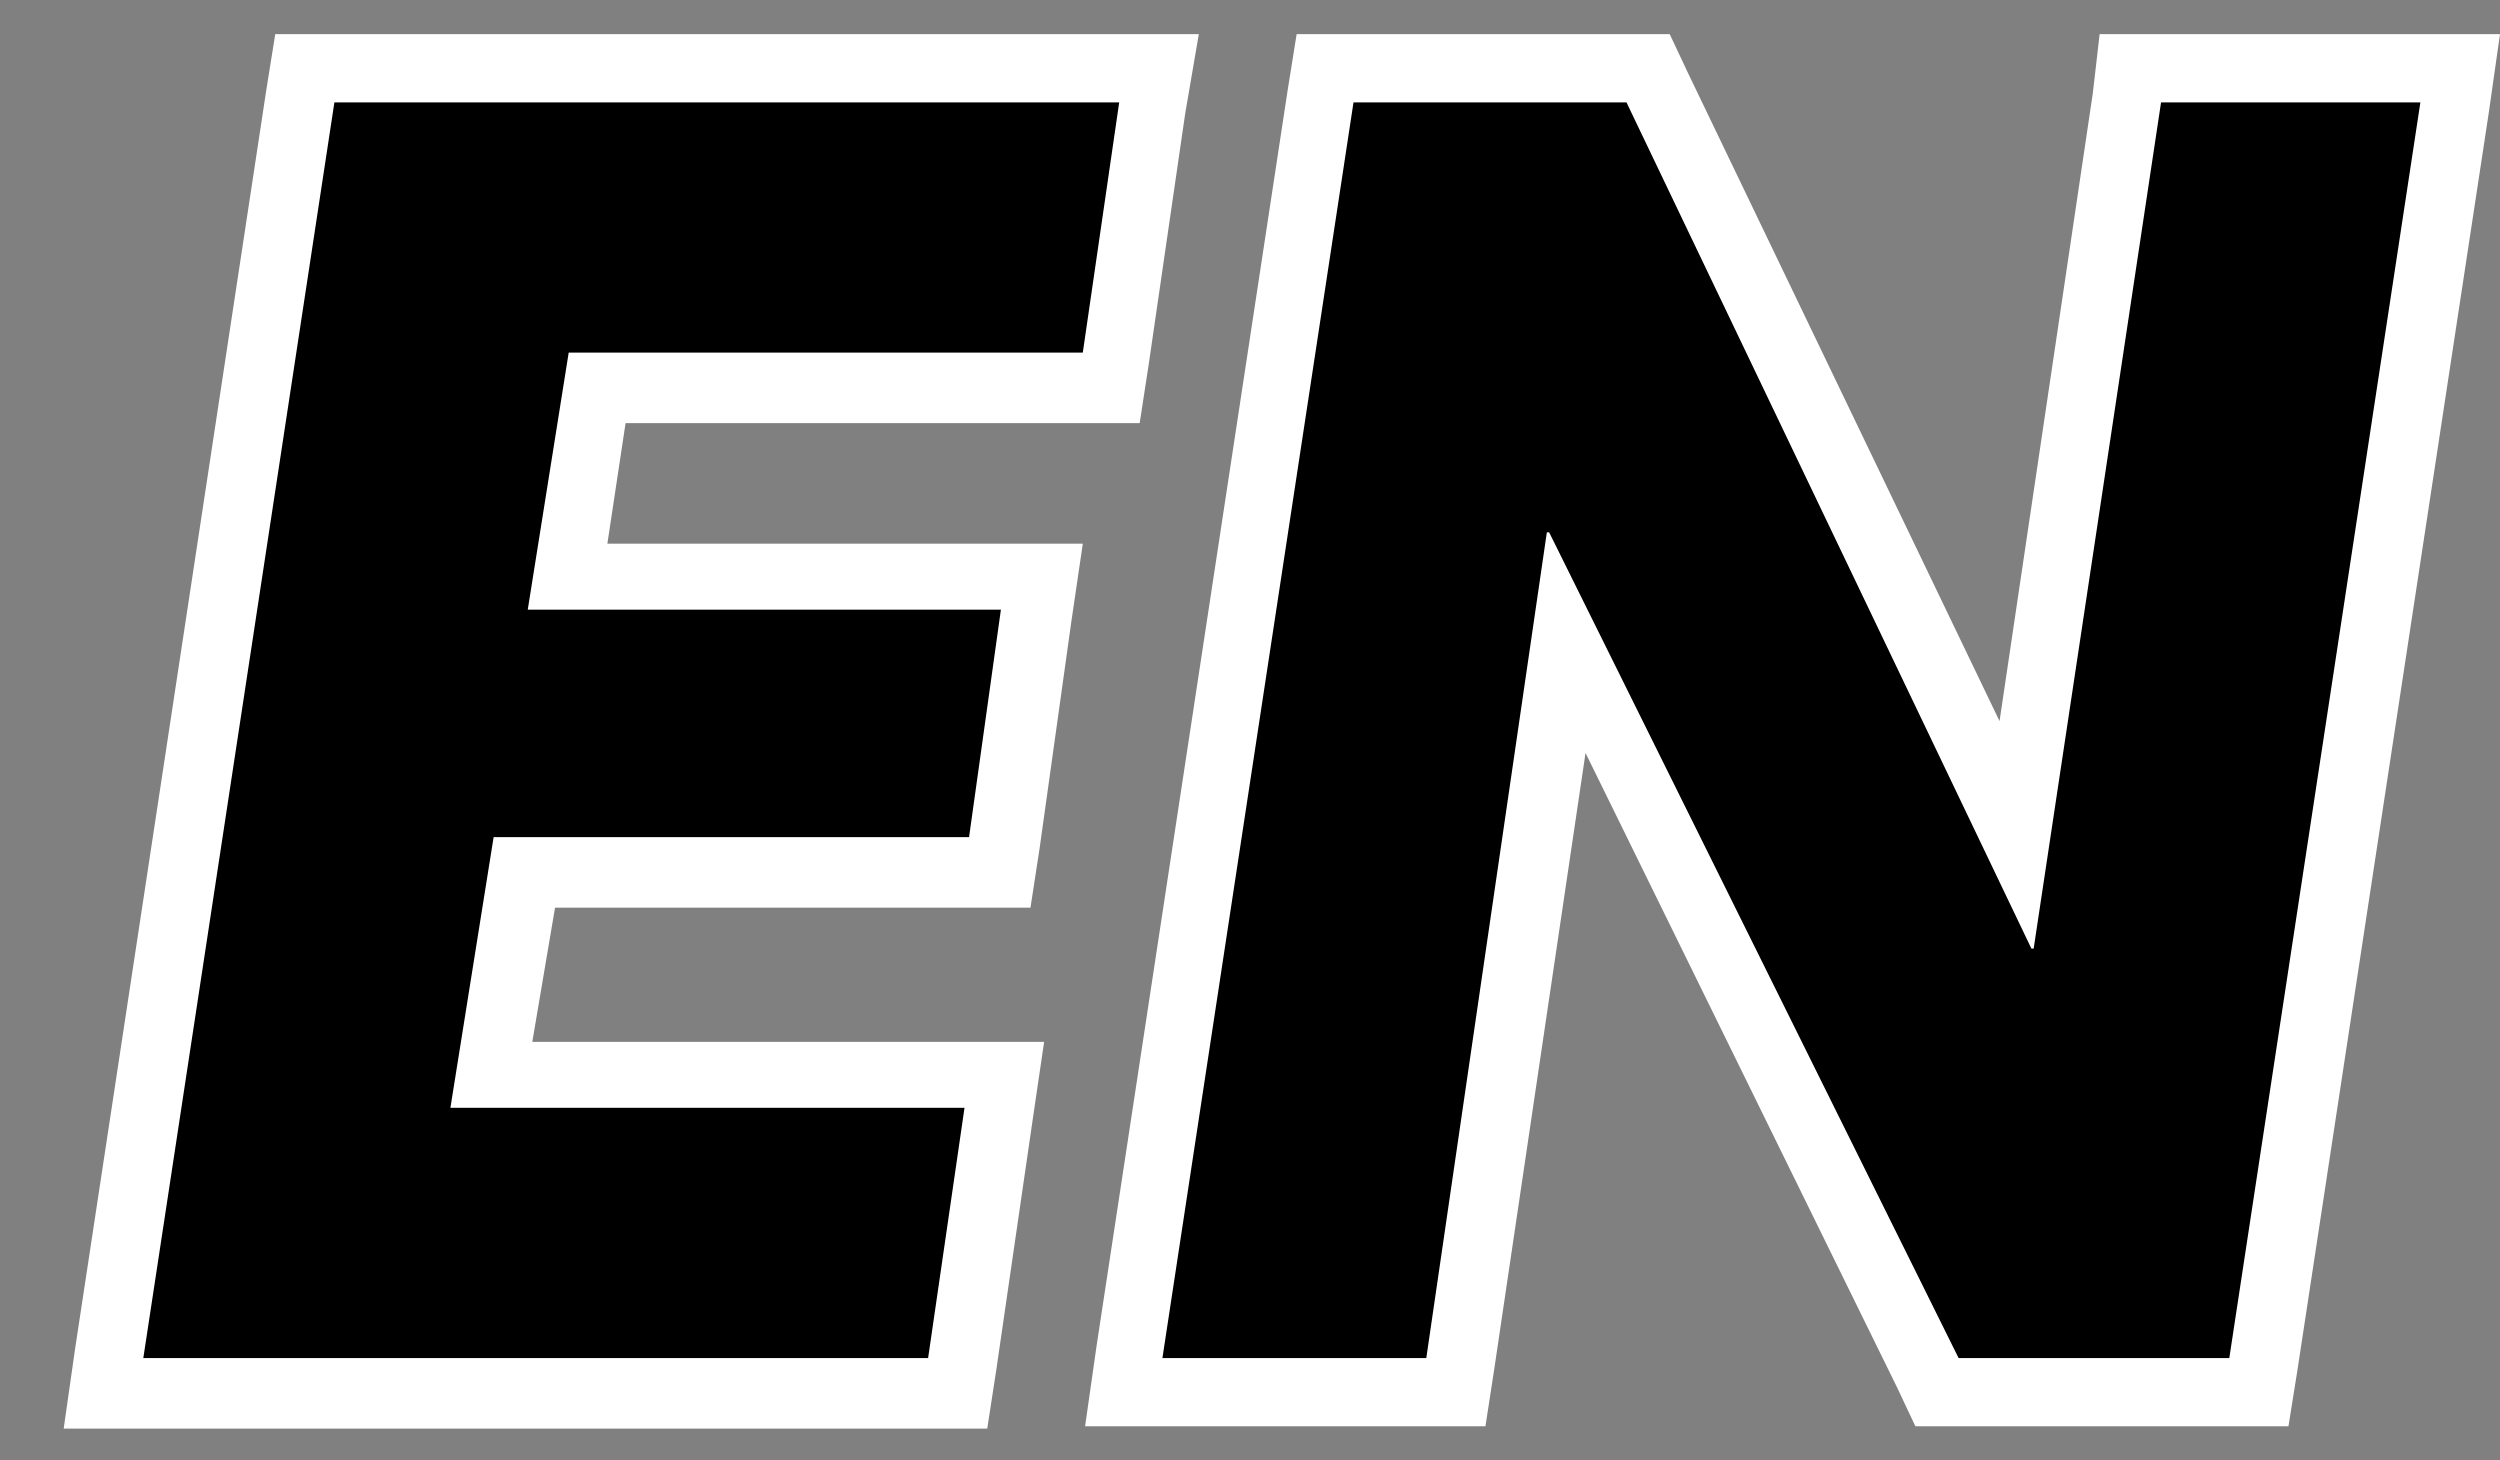
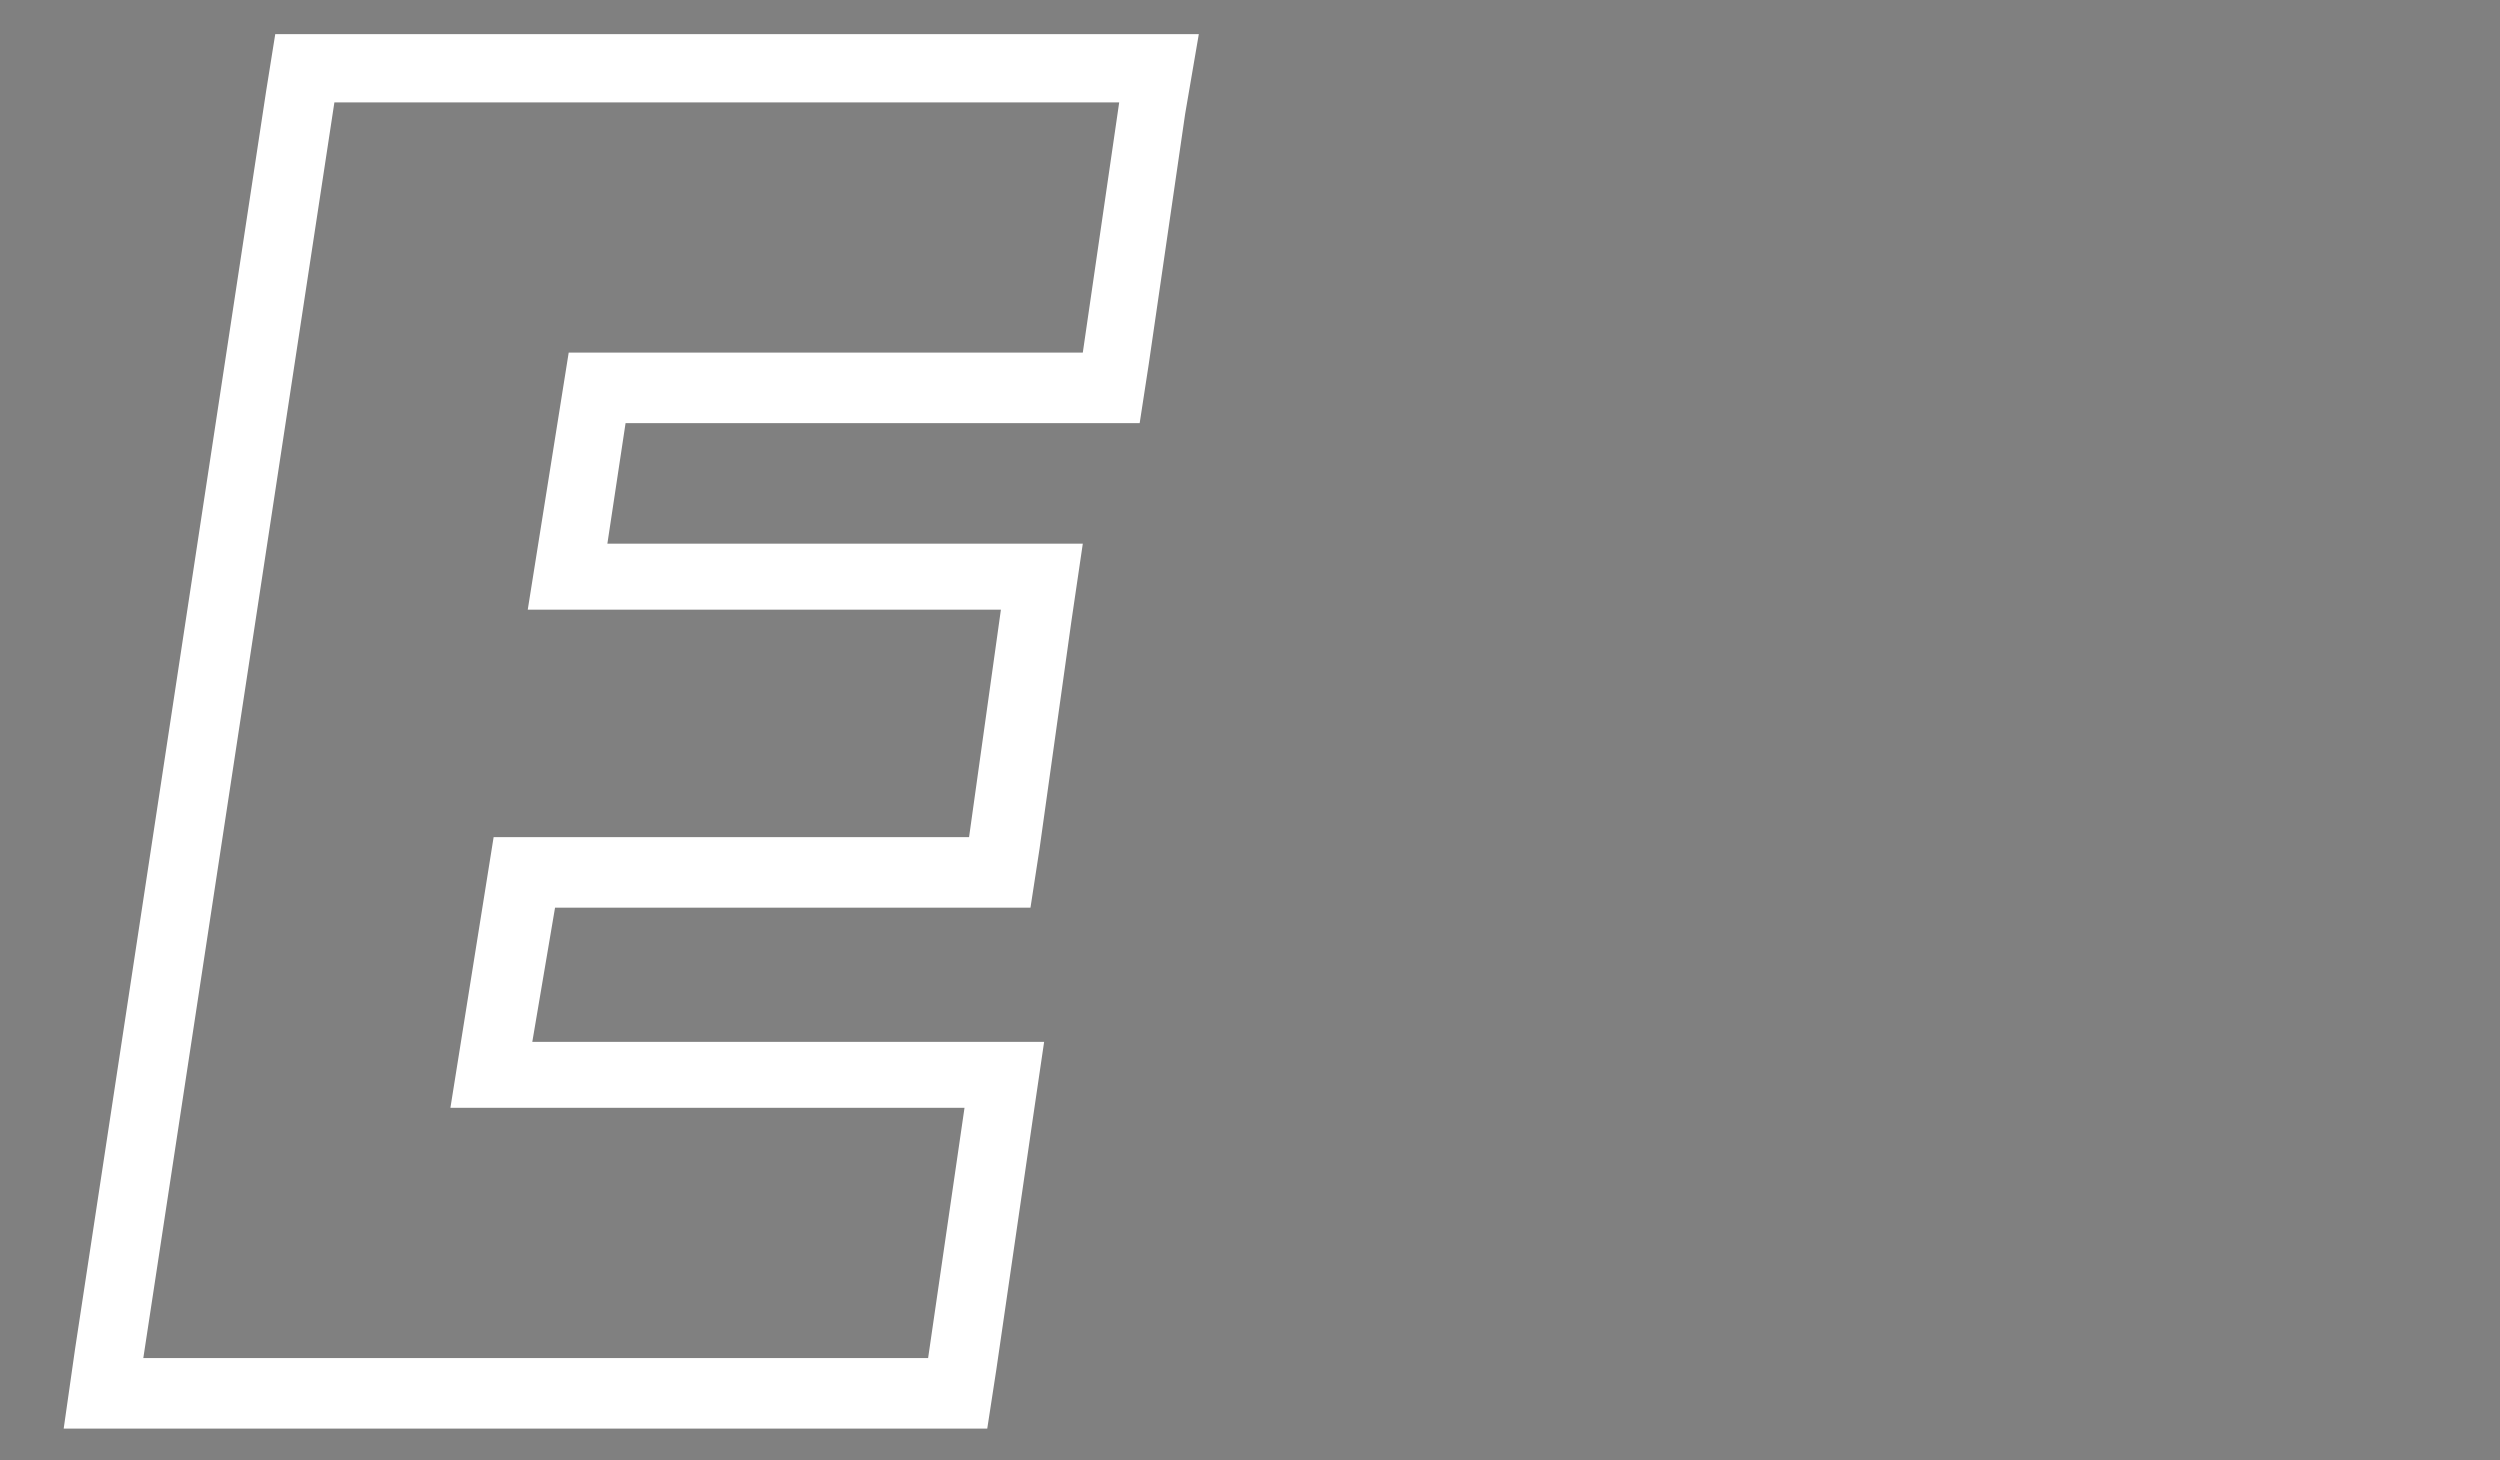
<svg xmlns="http://www.w3.org/2000/svg" version="1.1" id="Ebene_1" x="0px" y="0px" viewBox="0 0 109.9 64.2" style="enable-background:new 0 0 109.9 64.2;" xml:space="preserve">
  <rect x="0" y="0" width="109.9" height="64.2" fill="#808080" stroke="none" />
  <style type="text/css">
	.st0{fill:#FFFFFF;}
</style>
  <g>
    <g>
-       <polygon points="4.5,61.2 13.4,3 50.9,3 48.9,17 26.3,17 25,25.4 45.7,25.4 43.9,38.3 23,38.3 21.6,47.3 44.1,47.3 42.1,61.2       " />
      <path class="st0" d="M49.2,4.5l-1.6,11H25l-1.8,11.3H44l-1.4,10H21.7l-1.9,11.9h22.6l-1.6,11H6.3l8.4-55.2L49.2,4.5 M52.7,1.5    h-3.5H14.7h-2.6L11.7,4L3.3,59.3l-0.5,3.5h3.5h34.5h2.6l0.4-2.6l1.6-11l0.5-3.4h-3.5h-19l1-5.9h18.3h2.6l0.4-2.6l1.4-10l0.5-3.4    H44H26.7l0.8-5.3h20h2.6l0.4-2.6l1.6-11L52.7,1.5L52.7,1.5z" />
    </g>
    <g>
-       <polygon points="85.2,61.2 68.8,28.2 64,61.2 49.4,61.2 58.3,3 72.5,3 88.6,36.8 93.6,3 108.1,3 99.3,61.2   " />
-       <path class="st0" d="M106.4,4.5L98,59.7H86.1l-18-36.3H68l-5.3,36.3H51.1l8.4-55.2h12l17.8,37.2h0.1L95,4.5H106.4 M109.9,1.5h-3.5    H94.9h-2.6L92,4.1l-4.1,27.6L74.2,3.2l-0.8-1.7h-1.9h-12H57L56.6,4l-8.4,55.2l-0.5,3.5h3.5h11.5h2.6l0.4-2.6l4-27L83.4,61l0.8,1.7    h1.9H98h2.6l0.4-2.5L109.4,5L109.9,1.5L109.9,1.5z" />
-     </g>
+       </g>
  </g>
</svg>